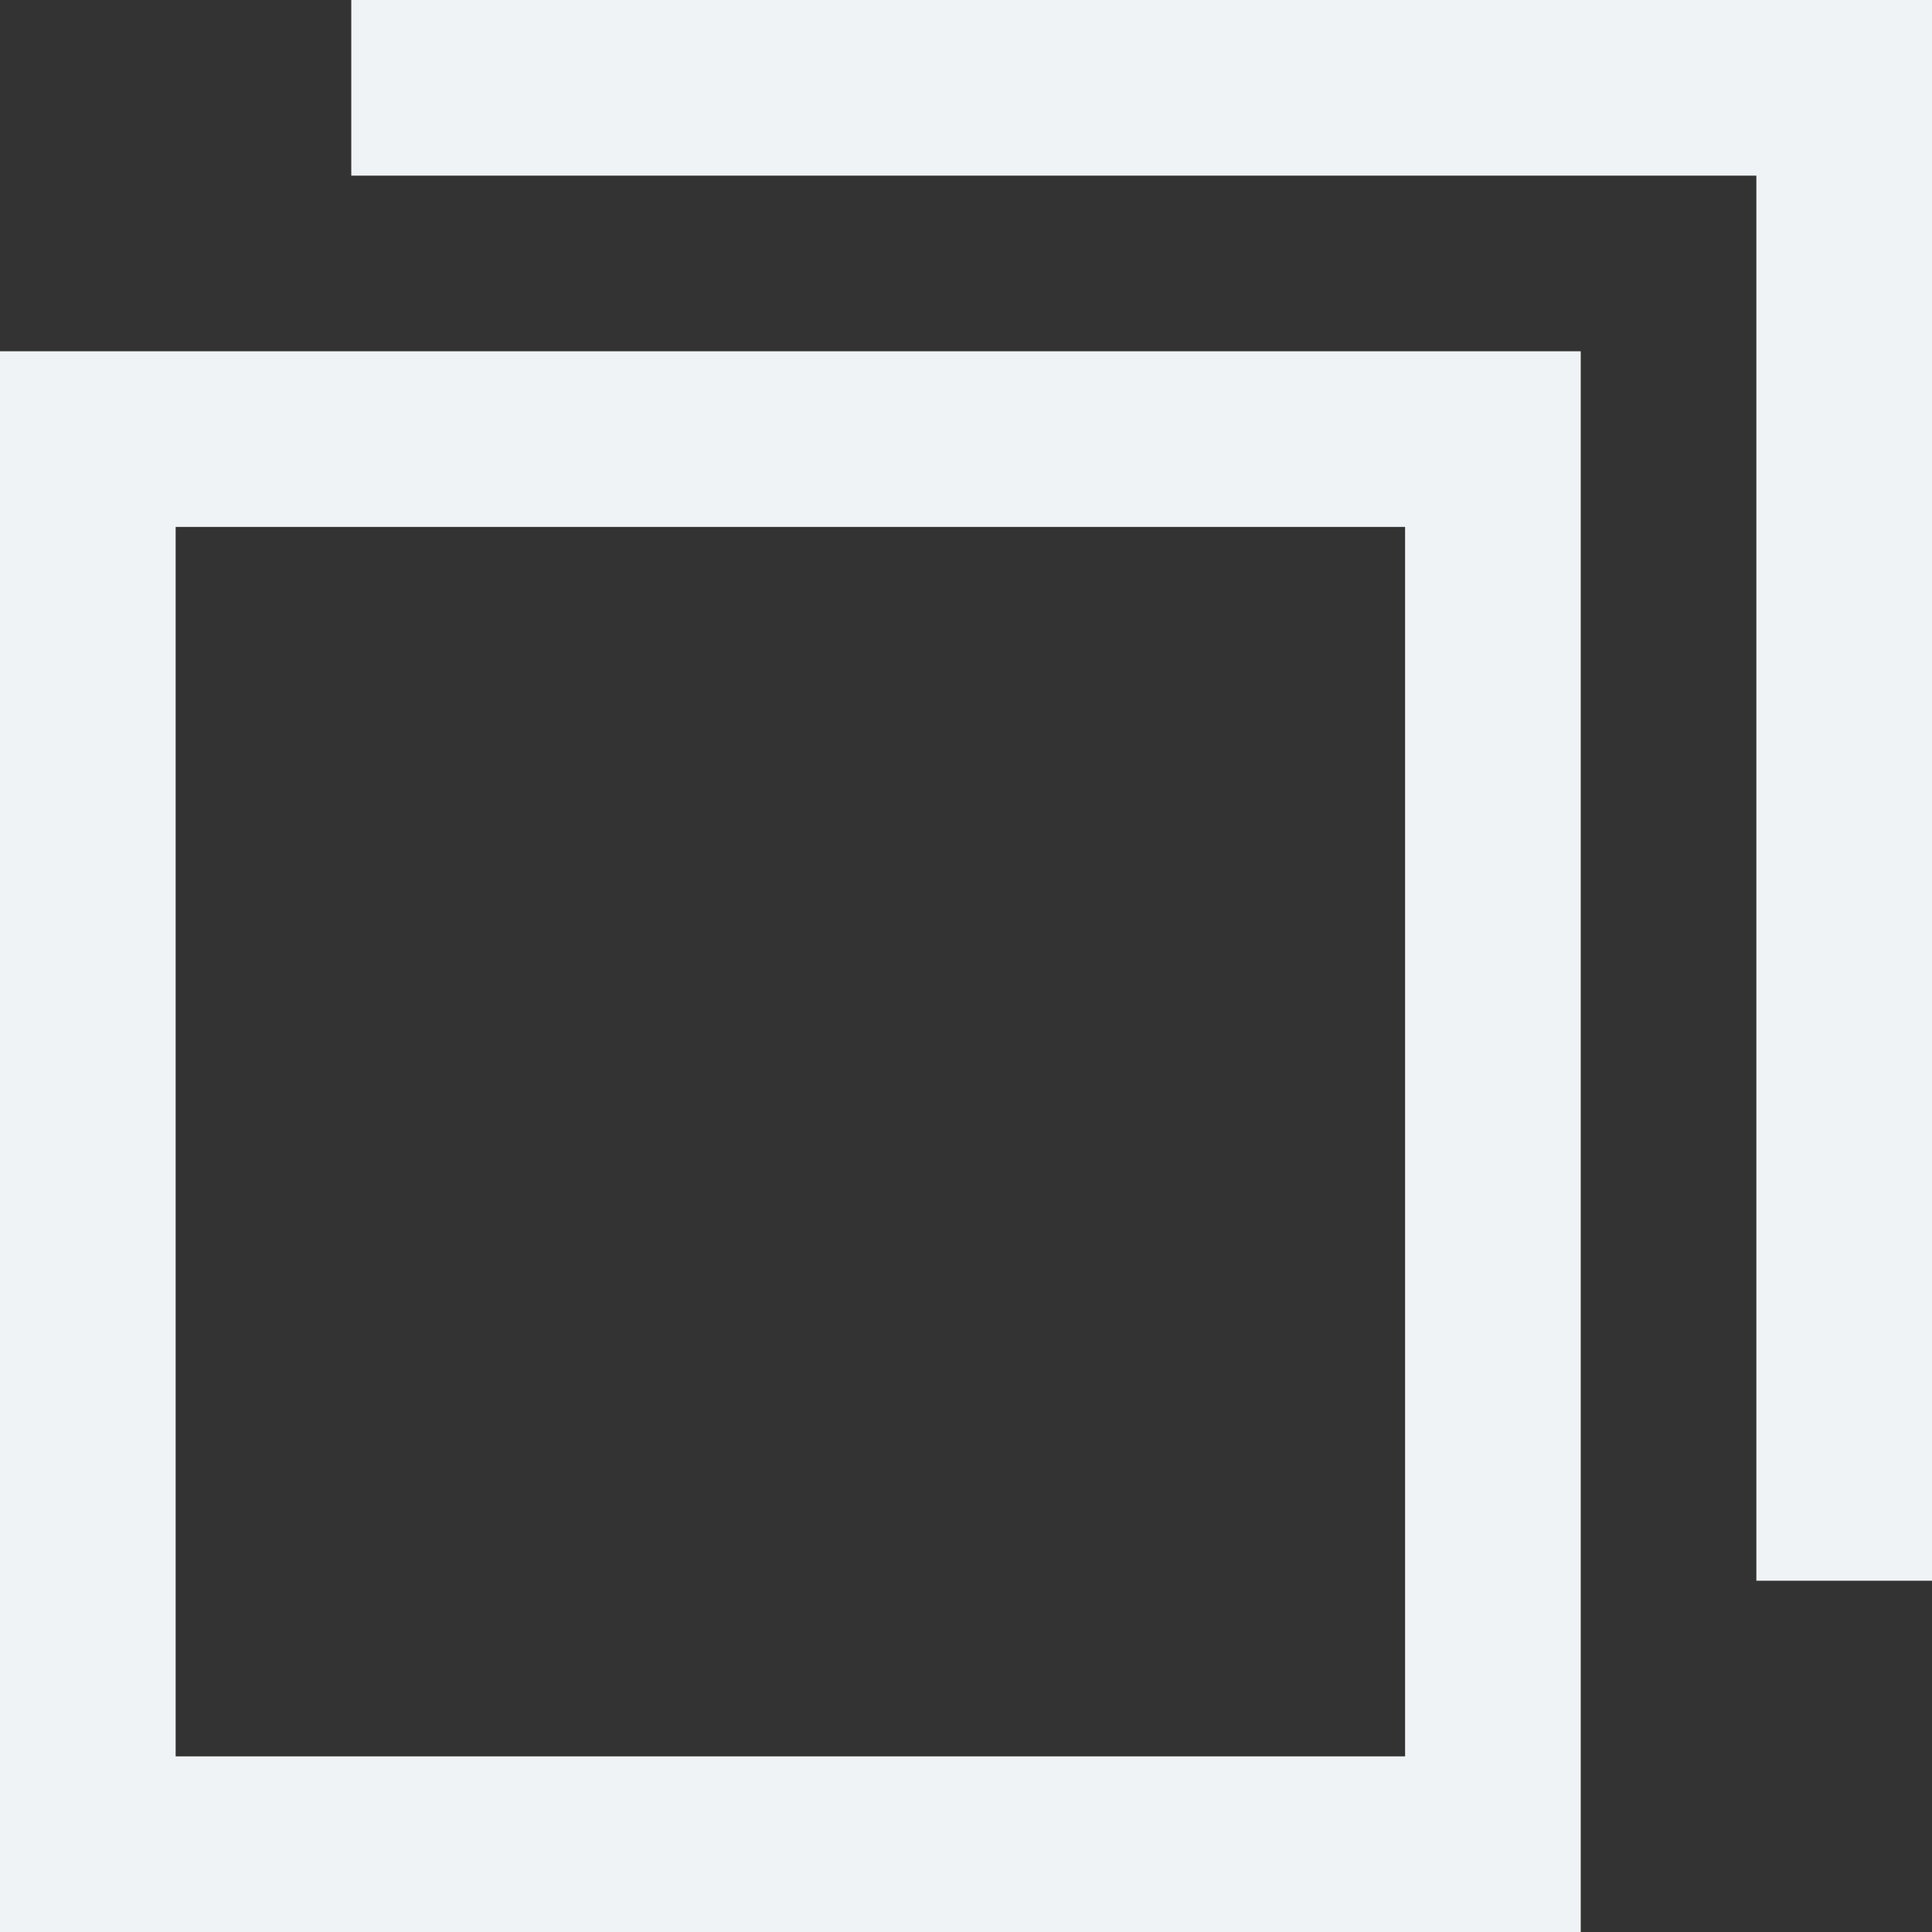
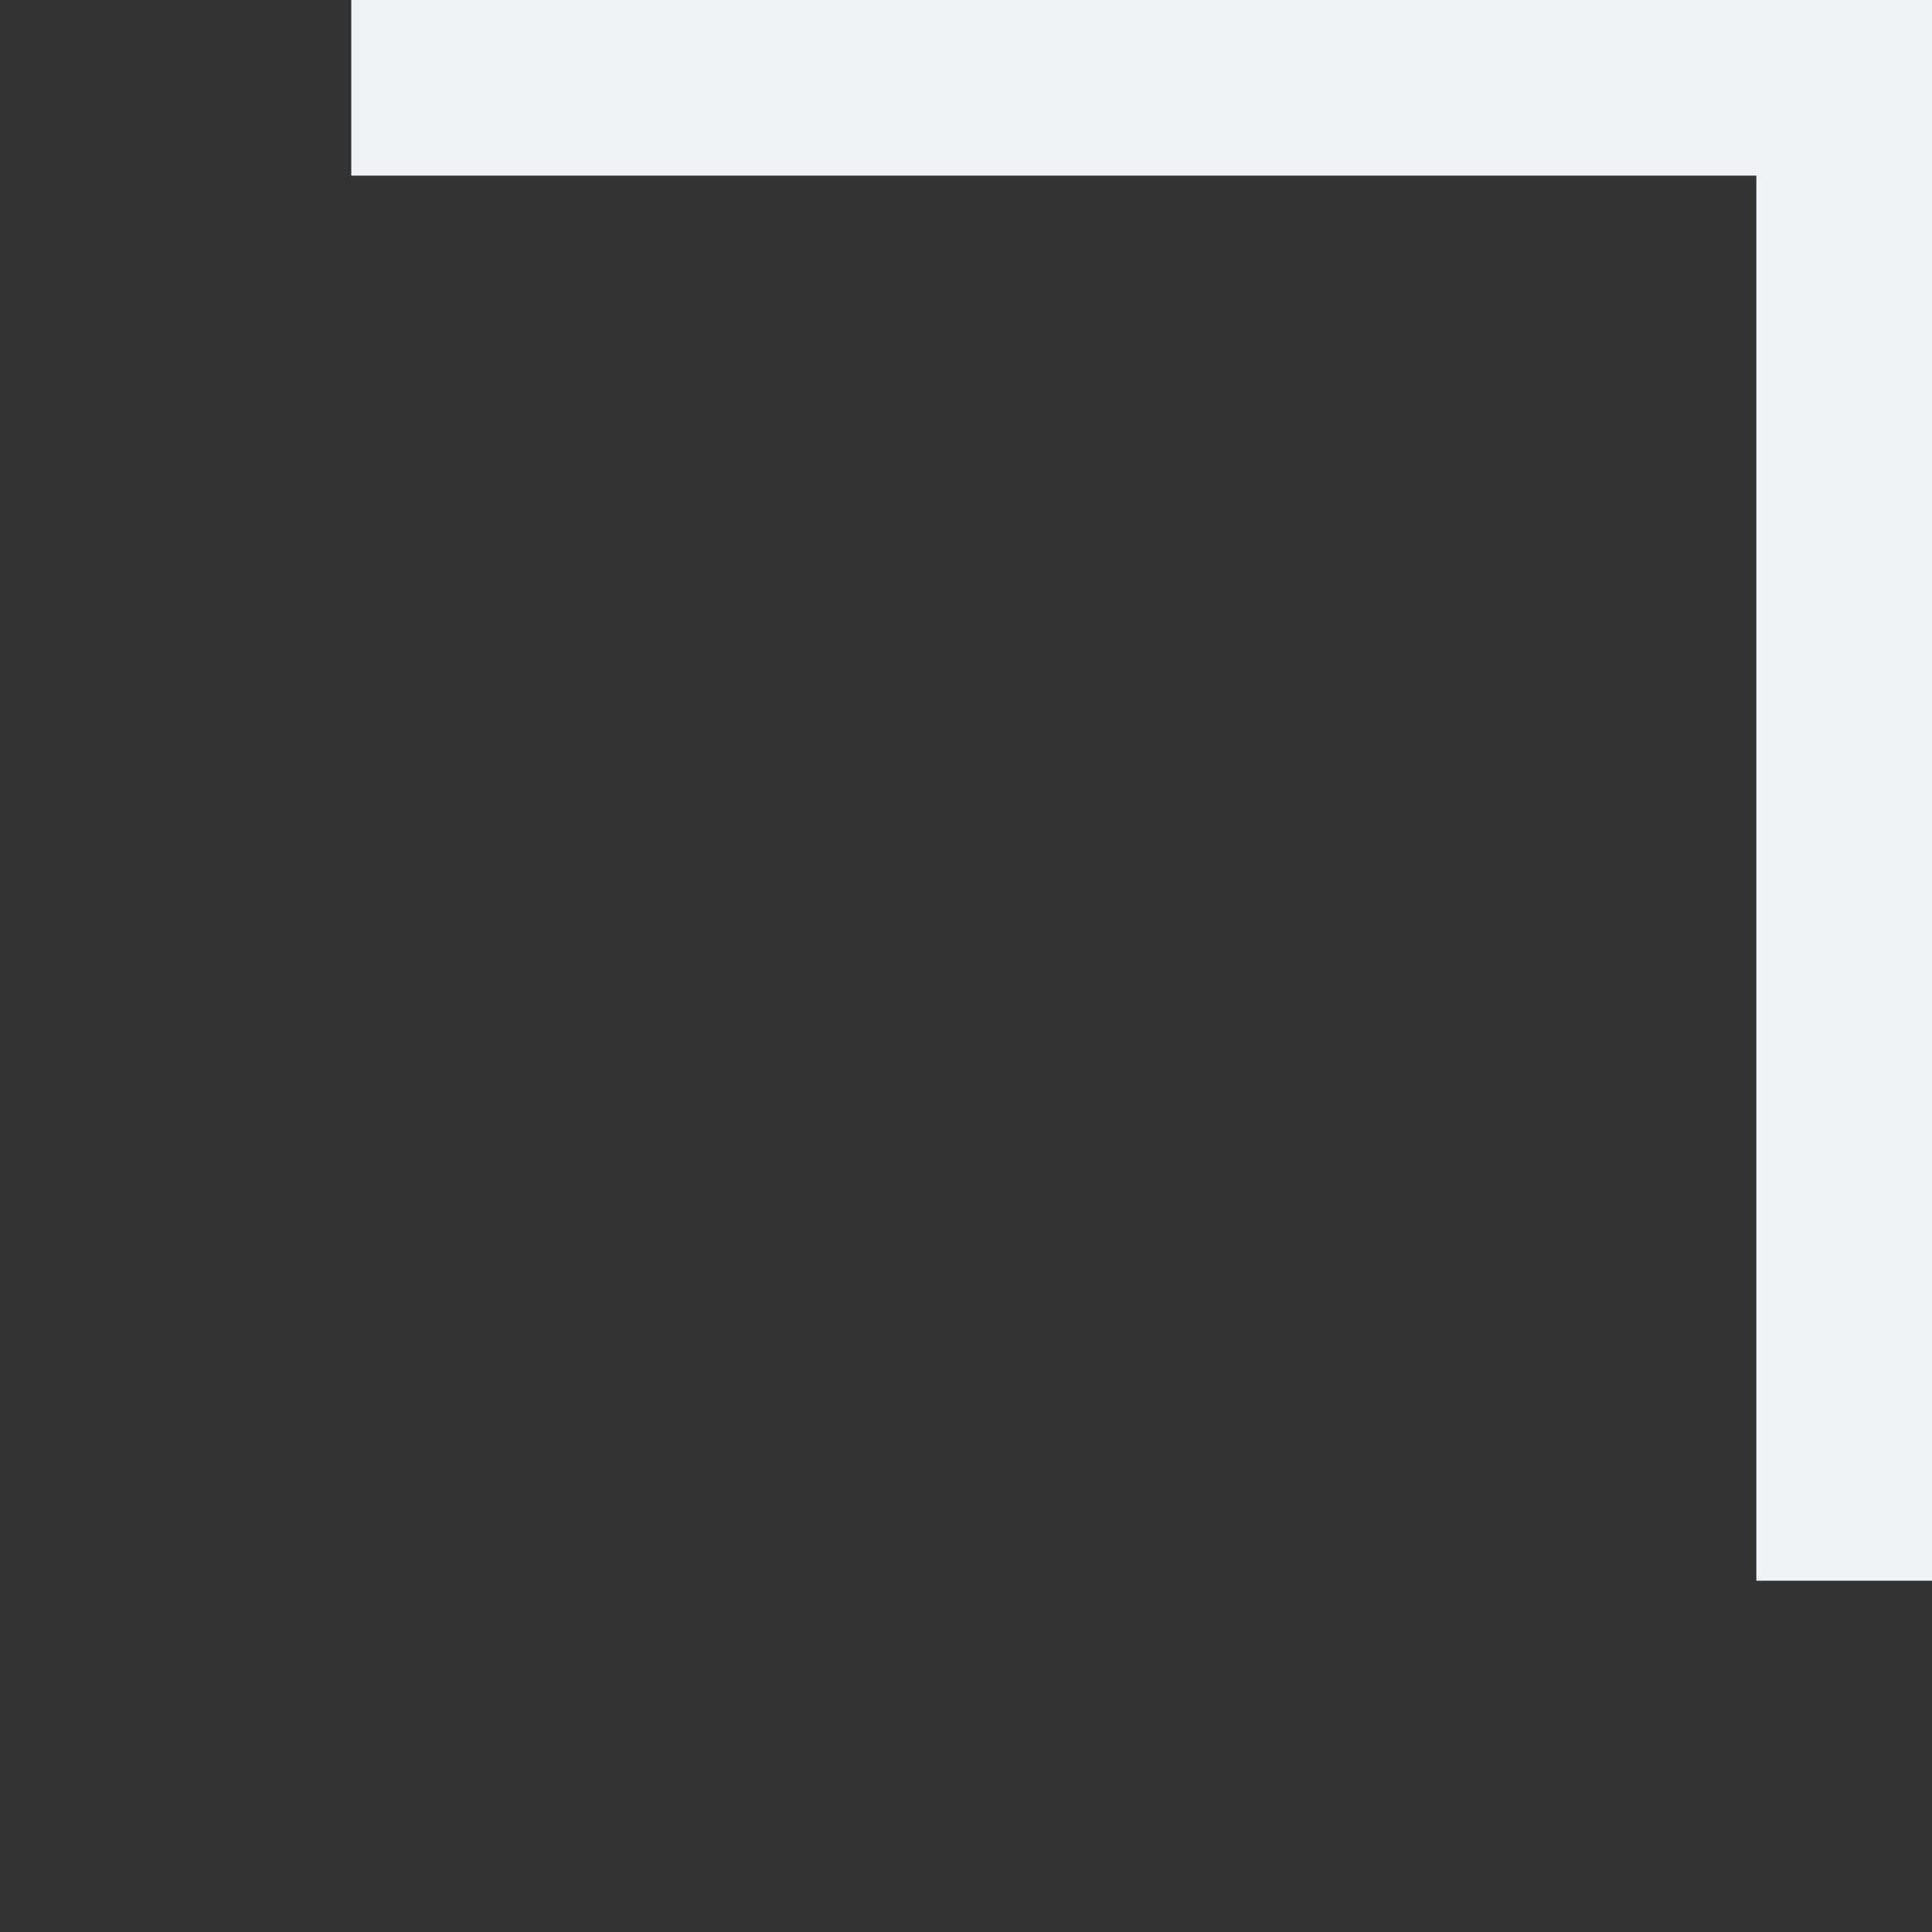
<svg xmlns="http://www.w3.org/2000/svg" width="11" height="11">
  <rect width="100%" height="100%" fill="#333333" stroke="none" />
  <g data-name="Group 11359" fill="none">
    <g data-name="Rectangle 23945" stroke="#f0f3f5">
-       <path stroke="none" d="M0 2h9v9H0z" />
-       <path d="M.5 2.5h8v8h-8z" />
-     </g>
+       </g>
    <g data-name="Union 761">
-       <path d="M10 9V1H2V0h9v9Z" />
      <path d="M11 9h-1V1H2V0h9v9Z" fill="#f0f3f5" />
    </g>
  </g>
</svg>